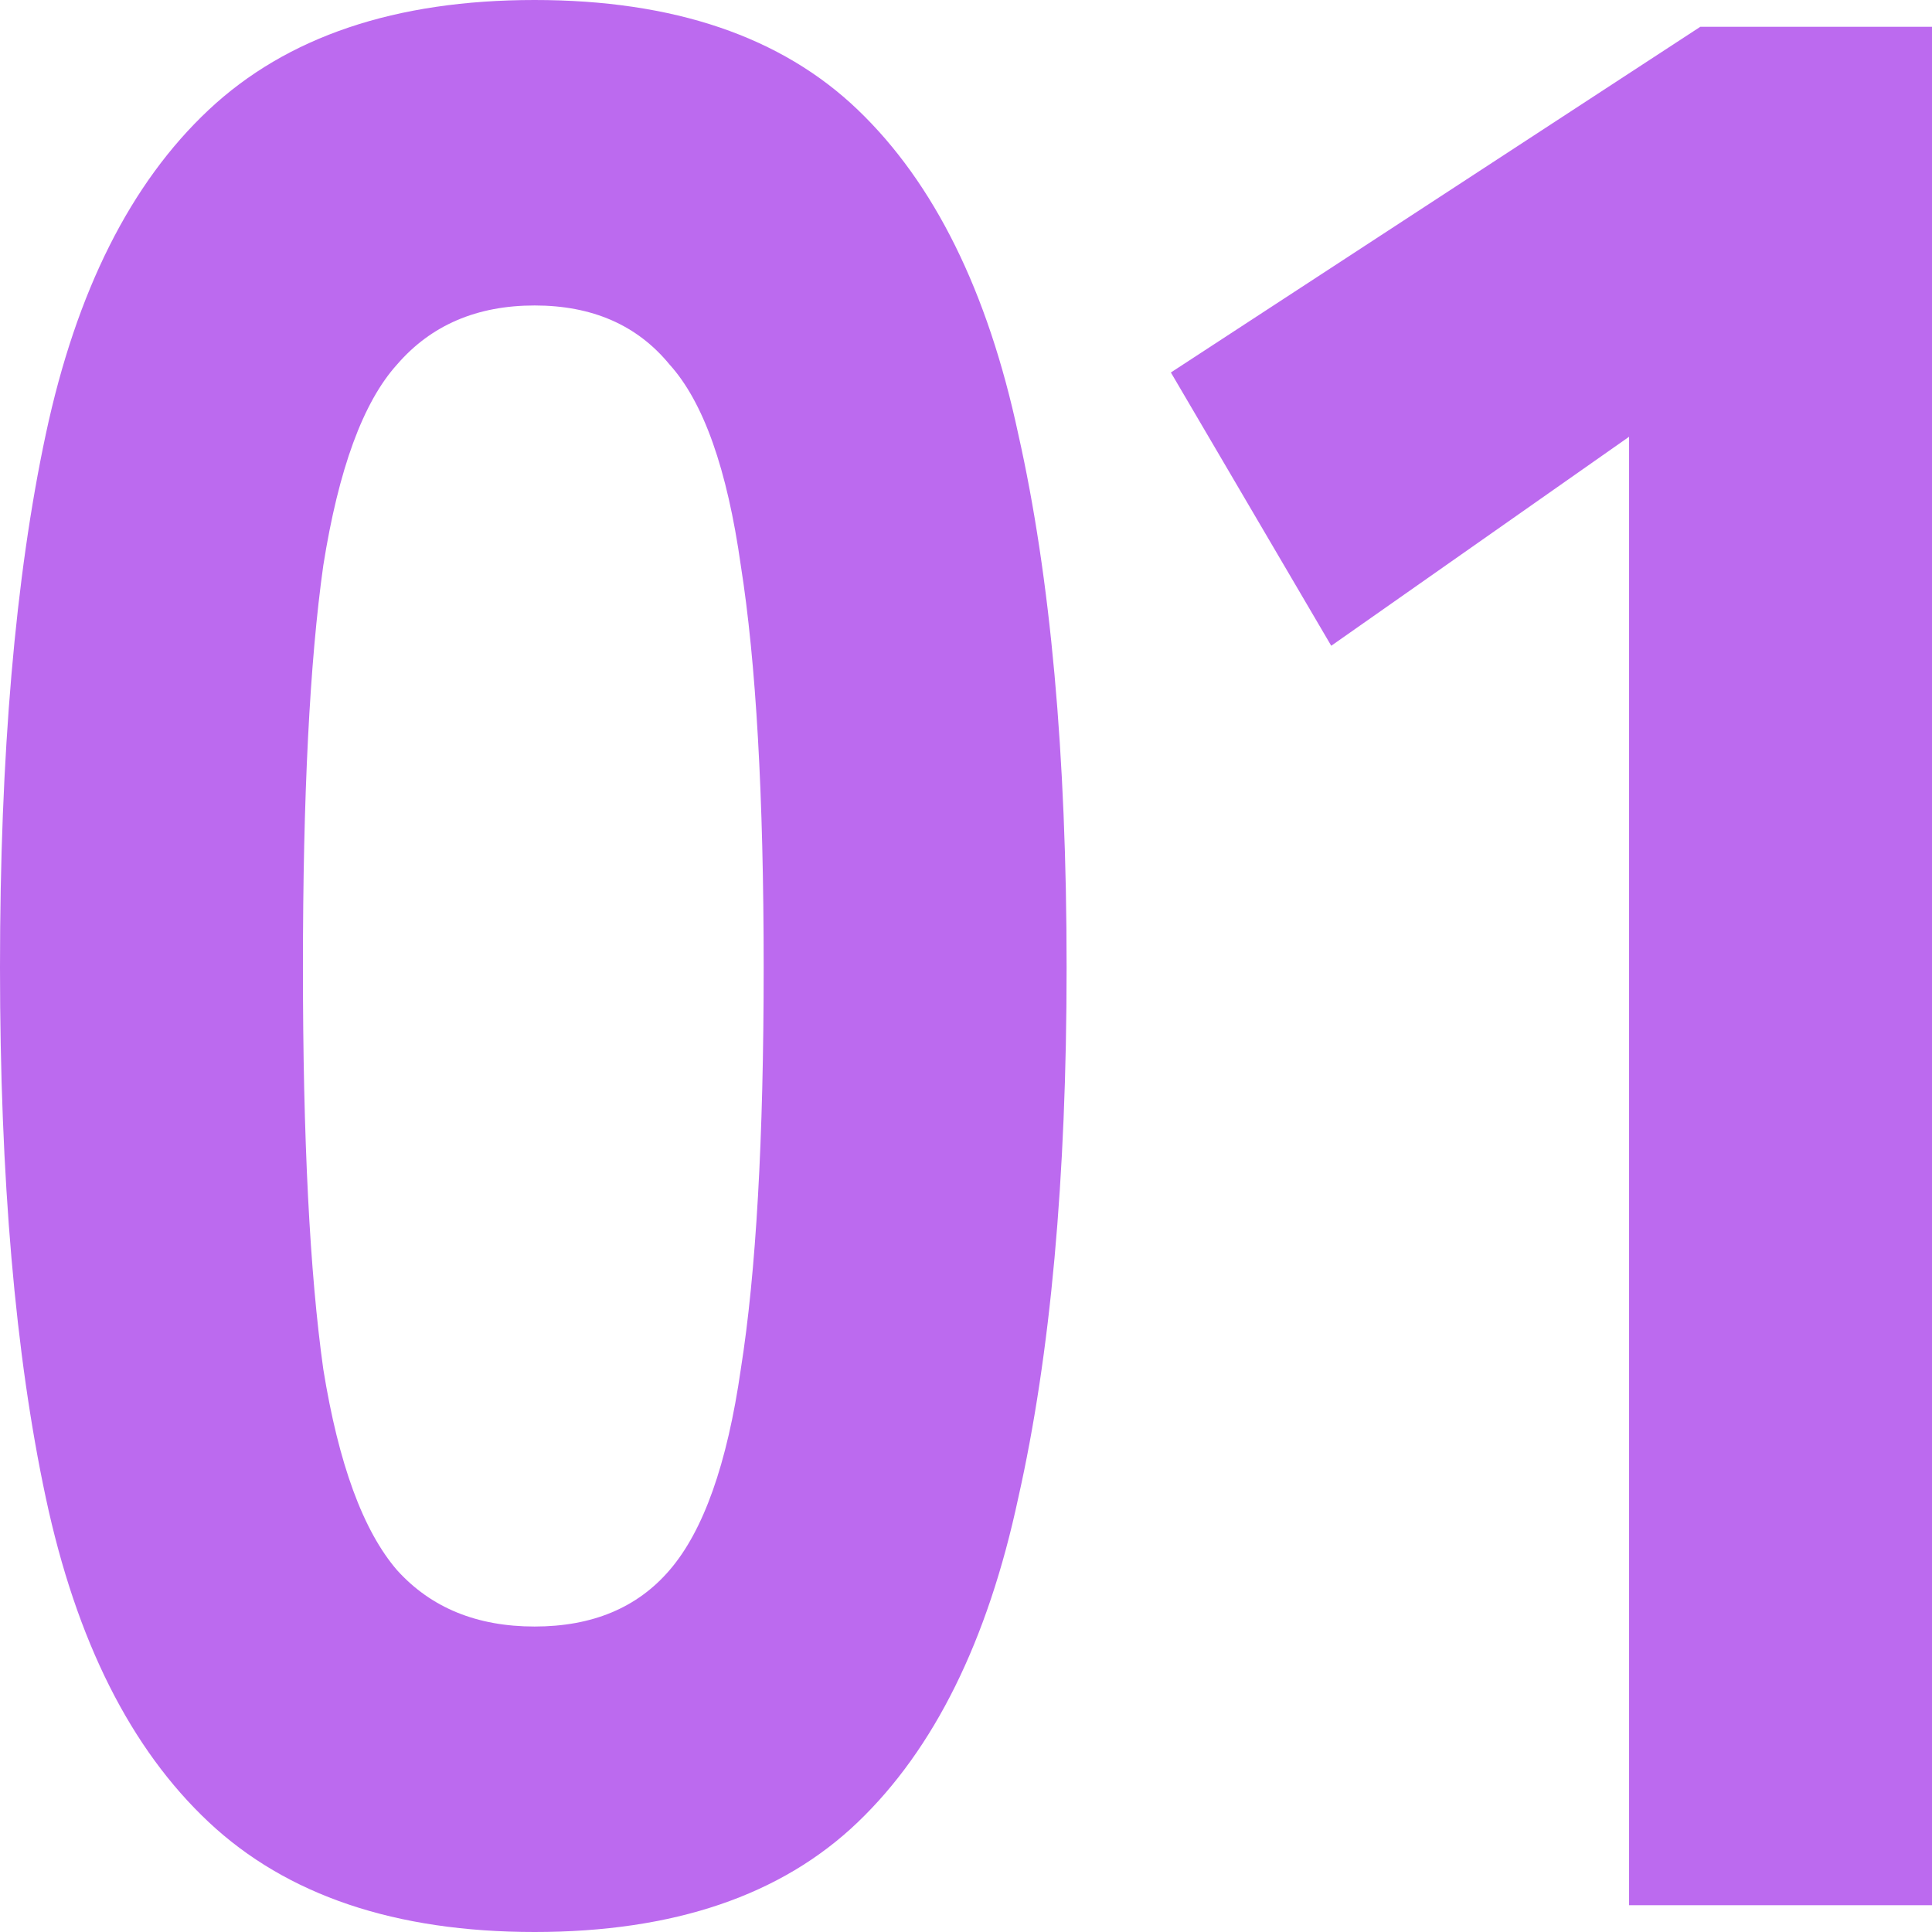
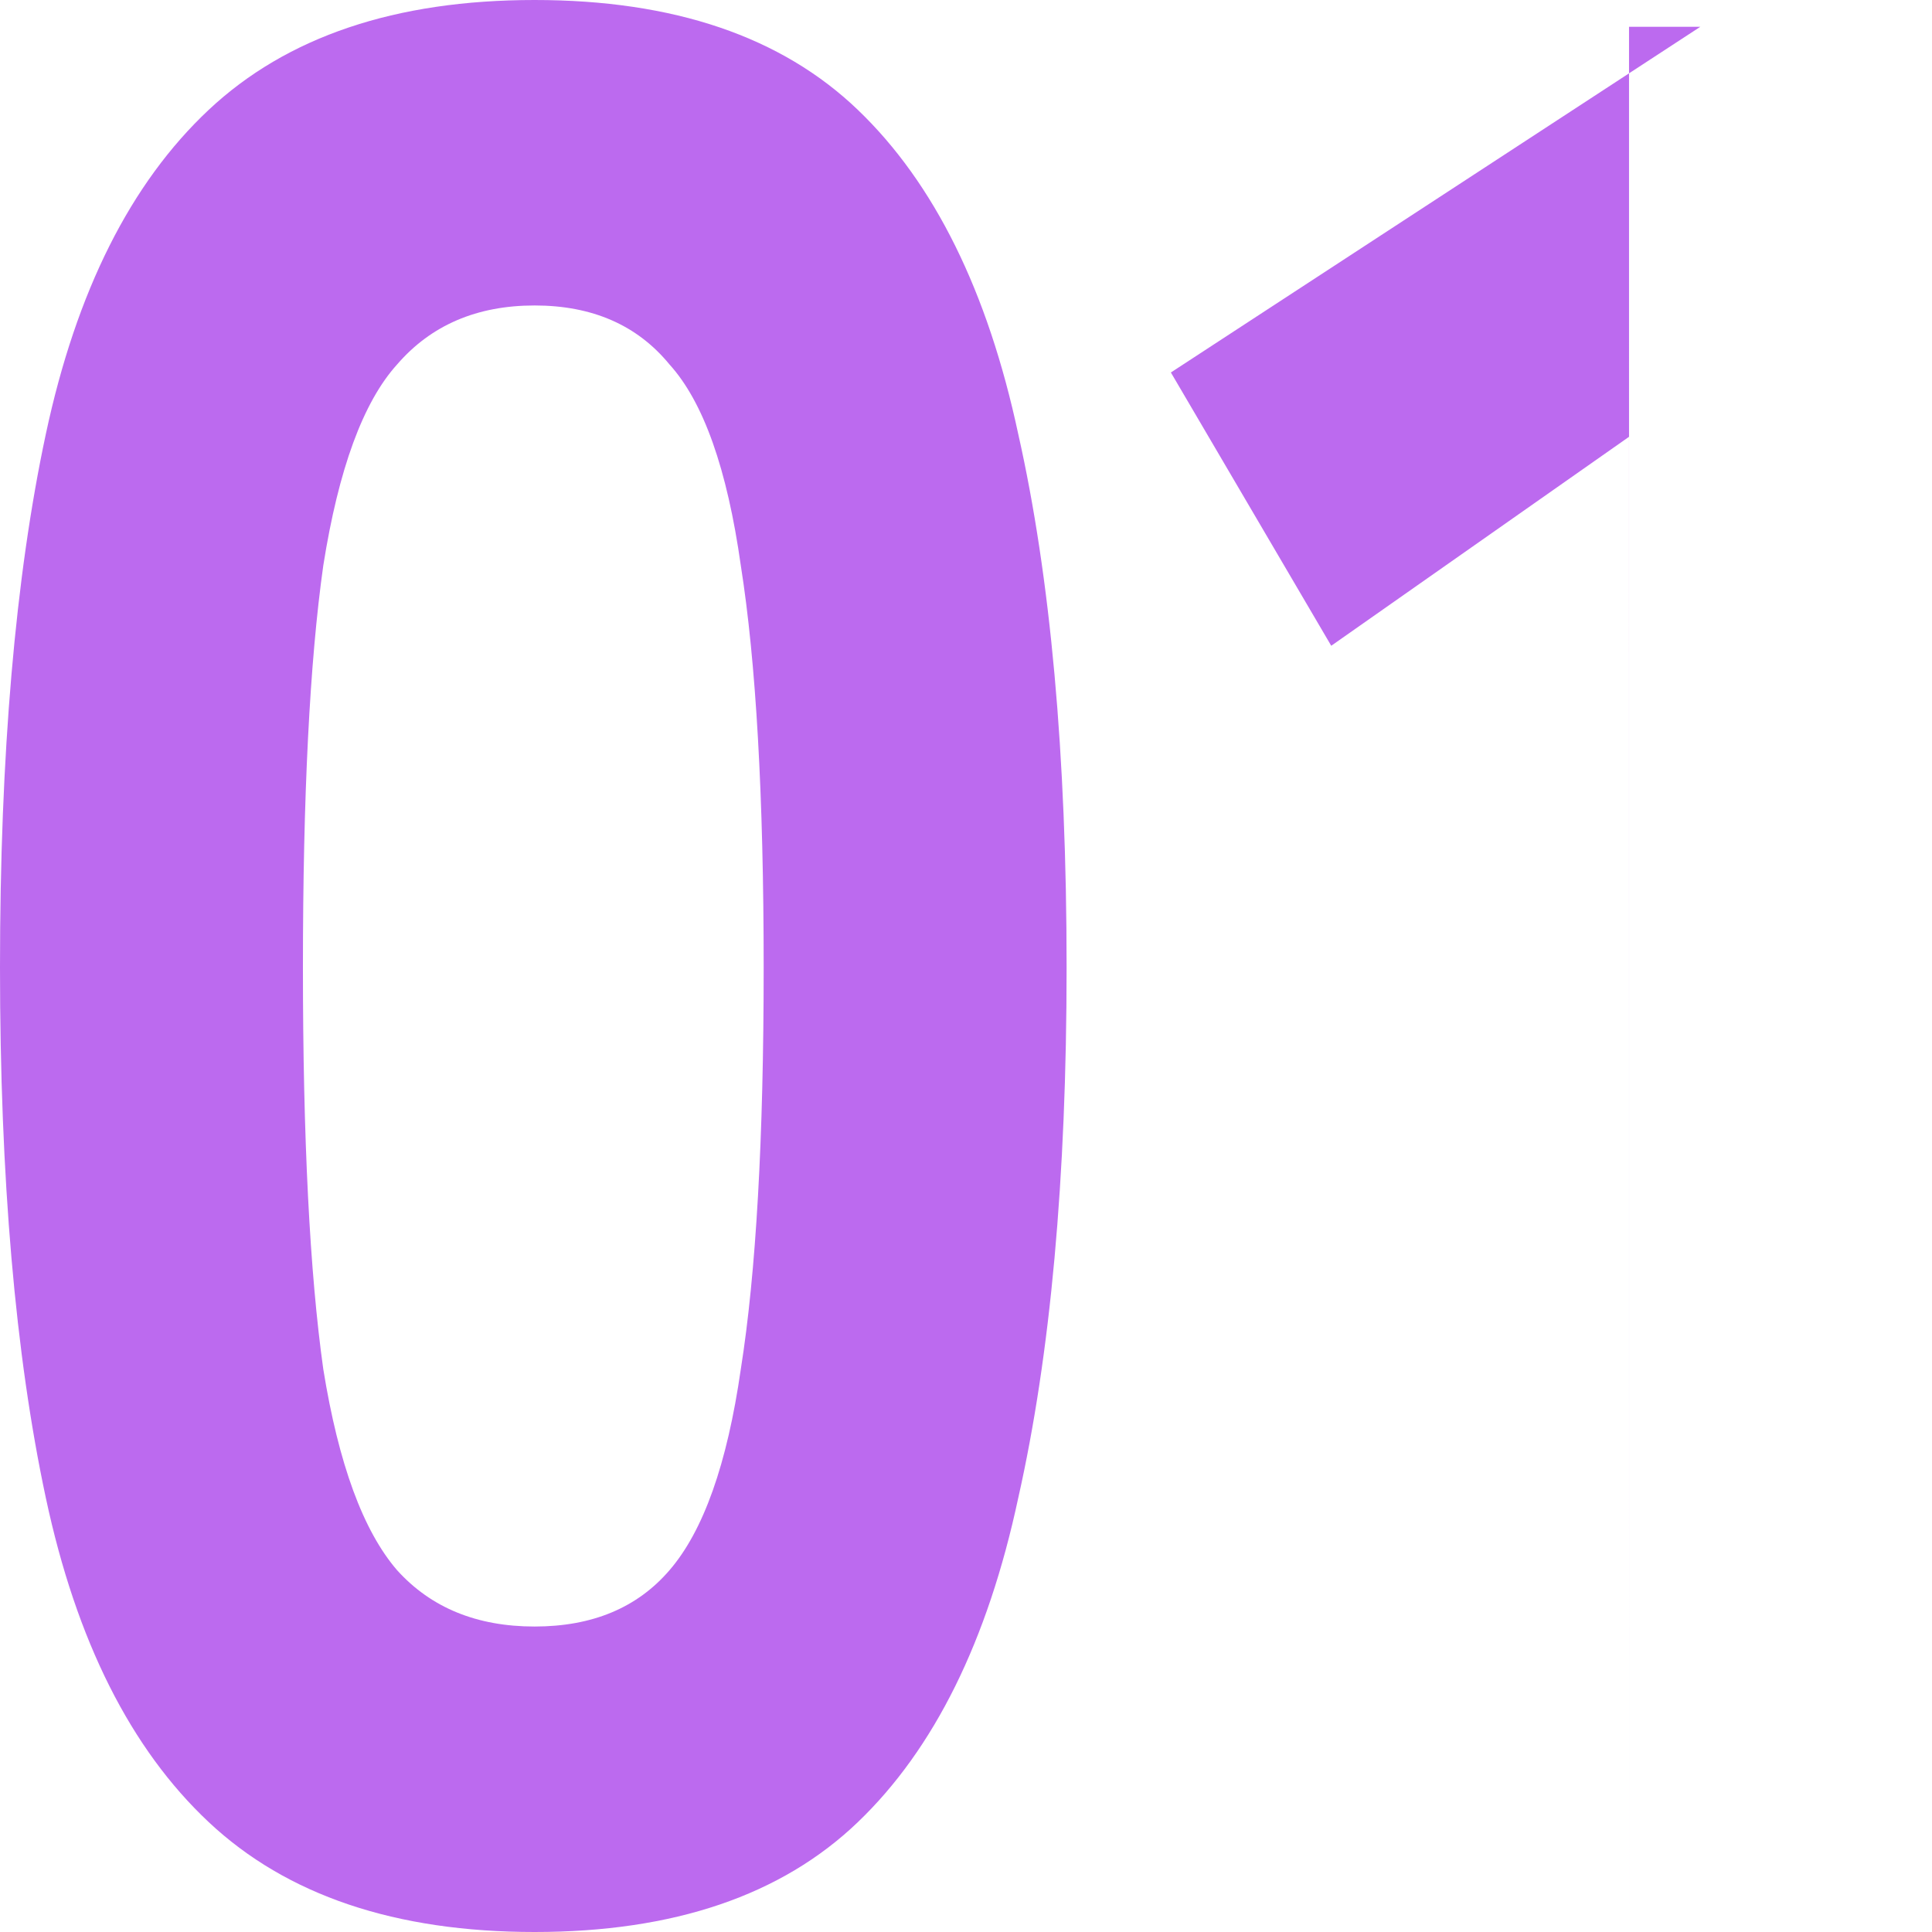
<svg xmlns="http://www.w3.org/2000/svg" width="44" height="44" fill="none">
-   <path d="M37.101 43.39V9.947l-6.783 4.76-3.652-6.224L38.724.61H44v42.78h-6.9zM12.175 44c-3.17 0-5.643-.834-7.421-2.502-1.778-1.668-3.015-4.13-3.71-7.384C.348 30.859 0 26.83 0 22.03c0-4.842.348-8.89 1.044-12.145.695-3.254 1.932-5.716 3.71-7.384C6.532.834 9.005 0 12.174 0c3.17 0 5.624.834 7.363 2.502 1.74 1.668 2.957 4.13 3.653 7.384.734 3.255 1.101 7.303 1.101 12.145 0 4.8-.367 8.828-1.101 12.083-.696 3.255-1.913 5.716-3.653 7.384C17.798 43.166 15.344 44 12.175 44zm0-6.957c1.314 0 2.338-.427 3.072-1.282.773-.895 1.314-2.42 1.624-4.577.348-2.197.521-5.248.521-9.154 0-3.905-.174-6.957-.521-9.153-.31-2.197-.85-3.723-1.624-4.577-.734-.895-1.758-1.343-3.072-1.343S9.817 7.405 9.044 8.3c-.773.854-1.333 2.38-1.681 4.577-.31 2.196-.464 5.248-.464 9.153 0 3.906.155 6.957.464 9.154.348 2.157.908 3.682 1.681 4.577.773.855 1.817 1.282 3.13 1.282z" fill="#BC6AEF" />
+   <path d="M37.101 43.39V9.947l-6.783 4.76-3.652-6.224L38.724.61H44h-6.9zM12.175 44c-3.17 0-5.643-.834-7.421-2.502-1.778-1.668-3.015-4.13-3.71-7.384C.348 30.859 0 26.83 0 22.03c0-4.842.348-8.89 1.044-12.145.695-3.254 1.932-5.716 3.71-7.384C6.532.834 9.005 0 12.174 0c3.17 0 5.624.834 7.363 2.502 1.74 1.668 2.957 4.13 3.653 7.384.734 3.255 1.101 7.303 1.101 12.145 0 4.8-.367 8.828-1.101 12.083-.696 3.255-1.913 5.716-3.653 7.384C17.798 43.166 15.344 44 12.175 44zm0-6.957c1.314 0 2.338-.427 3.072-1.282.773-.895 1.314-2.42 1.624-4.577.348-2.197.521-5.248.521-9.154 0-3.905-.174-6.957-.521-9.153-.31-2.197-.85-3.723-1.624-4.577-.734-.895-1.758-1.343-3.072-1.343S9.817 7.405 9.044 8.3c-.773.854-1.333 2.38-1.681 4.577-.31 2.196-.464 5.248-.464 9.153 0 3.906.155 6.957.464 9.154.348 2.157.908 3.682 1.681 4.577.773.855 1.817 1.282 3.13 1.282z" fill="#BC6AEF" />
</svg>